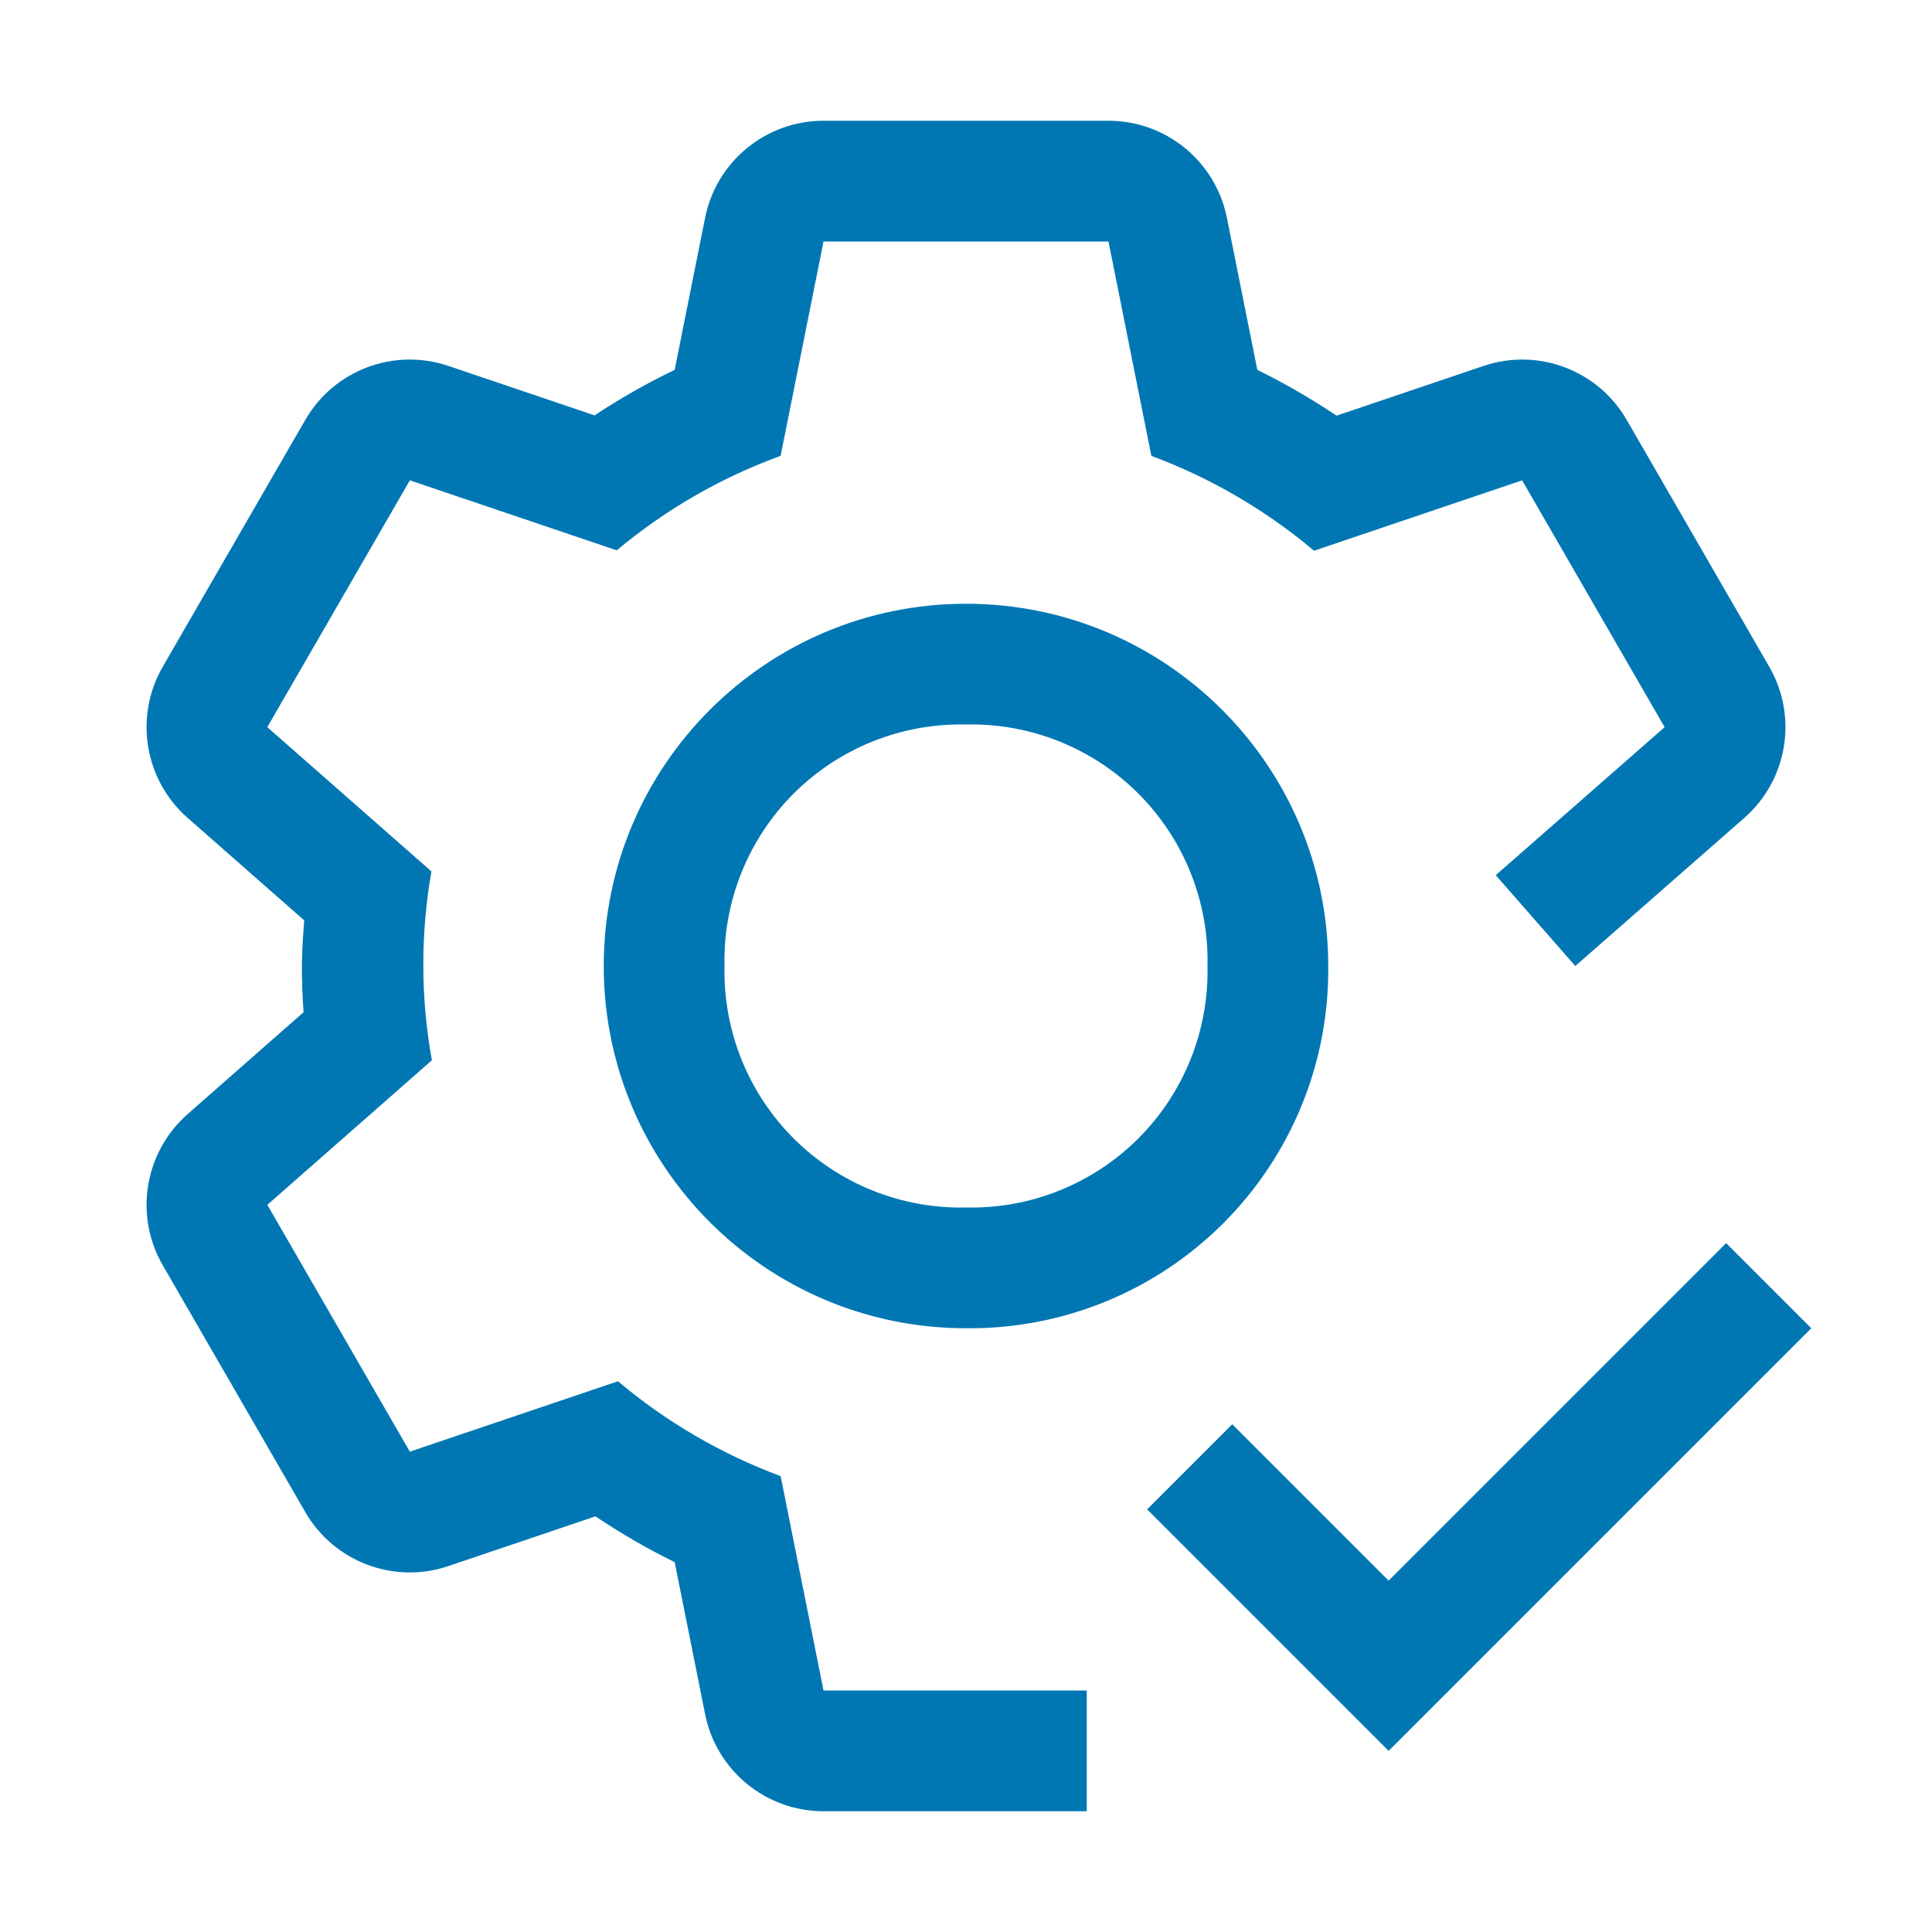
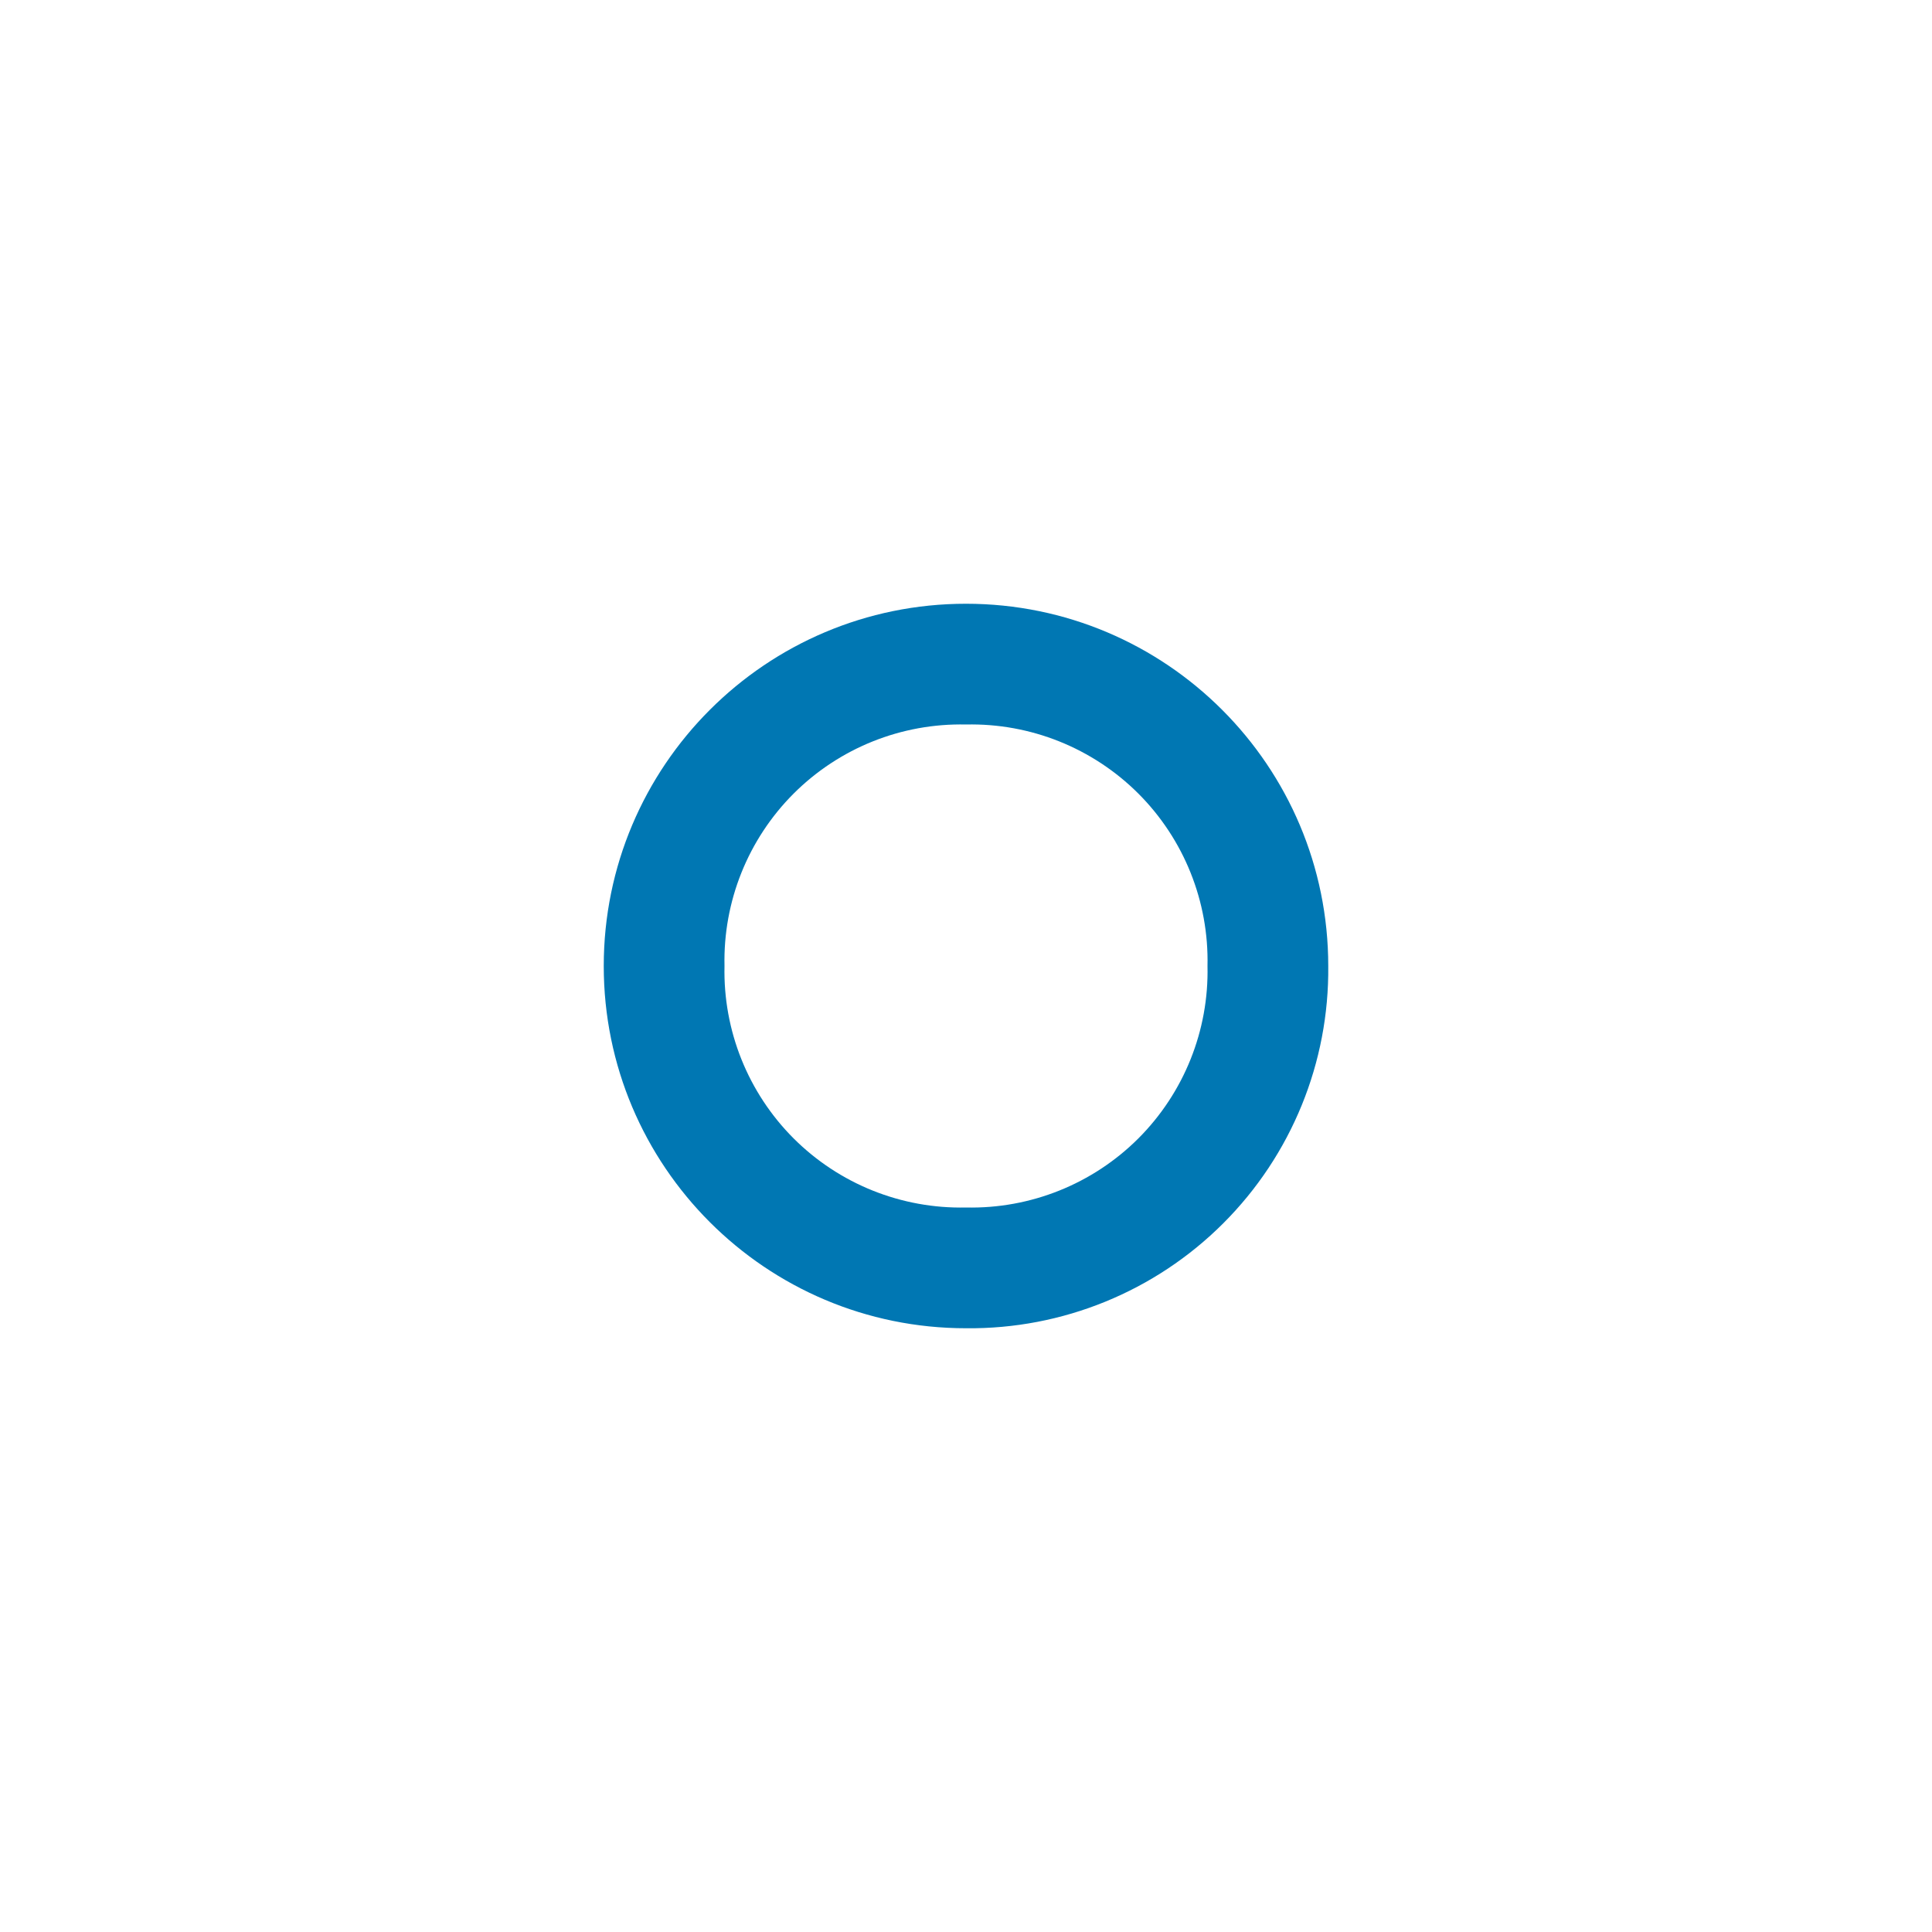
<svg xmlns="http://www.w3.org/2000/svg" width="48px" height="48px" viewBox="0 0 48 48" version="1.1">
  <title>Services@1,5x</title>
  <g id="Page-1" stroke="none" stroke-width="1" fill="none" fill-rule="evenodd">
    <g id="Forge-SDK" transform="translate(-742, -4453)">
      <g id="Services" transform="translate(742, 4453)">
        <path d="M24,33 C19.029,33 15,28.971 15,24 C15,19.029 19.029,15 24,15 C28.971,15 33,19.029 33,24 C33.026,26.395 32.086,28.699 30.392,30.392 C28.699,32.086 26.395,33.026 24,33 L24,33 Z M24,18 C22.398,17.964 20.851,18.584 19.717,19.717 C18.584,20.851 17.964,22.398 18,24 C17.964,25.602 18.584,27.149 19.717,28.283 C20.851,29.416 22.398,30.036 24,30 C25.602,30.036 27.149,29.416 28.283,28.283 C29.416,27.149 30.036,25.602 30,24 C30.036,22.398 29.416,20.851 28.283,19.717 C27.149,18.584 25.602,17.964 24,18 Z" id="Shape" fill="#0077B3" fill-rule="nonzero" />
-         <path d="M43.957,16.566 L40.416,10.434 C39.702,9.195 38.212,8.633 36.857,9.092 L33.206,10.327 C32.577,9.904 31.919,9.524 31.238,9.19 L30.482,5.412 C30.202,4.009 28.97,3 27.54,3 L20.46,3 C19.03,3 17.798,4.009 17.518,5.412 L16.762,9.19 C16.073,9.52 15.408,9.898 14.772,10.32 L11.143,9.092 C9.788,8.633 8.298,9.195 7.584,10.434 L4.043,16.566 C3.328,17.805 3.587,19.376 4.661,20.32 L7.557,22.865 C7.532,23.242 7.5,23.617 7.5,24 C7.5,24.387 7.515,24.769 7.542,25.148 L4.661,27.68 C3.587,28.625 3.328,30.196 4.043,31.434 L7.584,37.566 C8.298,38.805 9.788,39.367 11.143,38.908 L14.794,37.673 C15.423,38.097 16.081,38.477 16.762,38.81 L17.518,42.588 C17.798,43.991 19.03,45 20.46,45 L27,45 L27,42 L20.46,42 L19.395,36.674 C17.922,36.127 16.554,35.329 15.353,34.317 L10.182,36.066 L6.642,29.934 L10.73,26.342 C10.45,24.791 10.446,23.202 10.719,21.65 L6.641,18.066 L10.183,11.934 L15.323,13.673 C16.533,12.66 17.911,11.865 19.394,11.326 L20.46,6 L27.54,6 L28.605,11.326 C30.078,11.873 31.446,12.671 32.647,13.683 L37.817,11.934 L41.357,18.066 L37.161,21.744 L39.138,24 L43.338,20.32 C44.413,19.376 44.672,17.805 43.957,16.566 Z" id="Path" fill="#0077B3" fill-rule="nonzero" />
-         <polygon id="Path" fill="#0077B3" fill-rule="nonzero" points="34.5 39.27 30.615 35.385 28.5 37.5 34.5 43.5 45 33 42.885 30.885" />
-         <rect id="_Transparent_Rectangle_" x="0" y="0" width="48" height="48" />
      </g>
    </g>
  </g>
</svg>